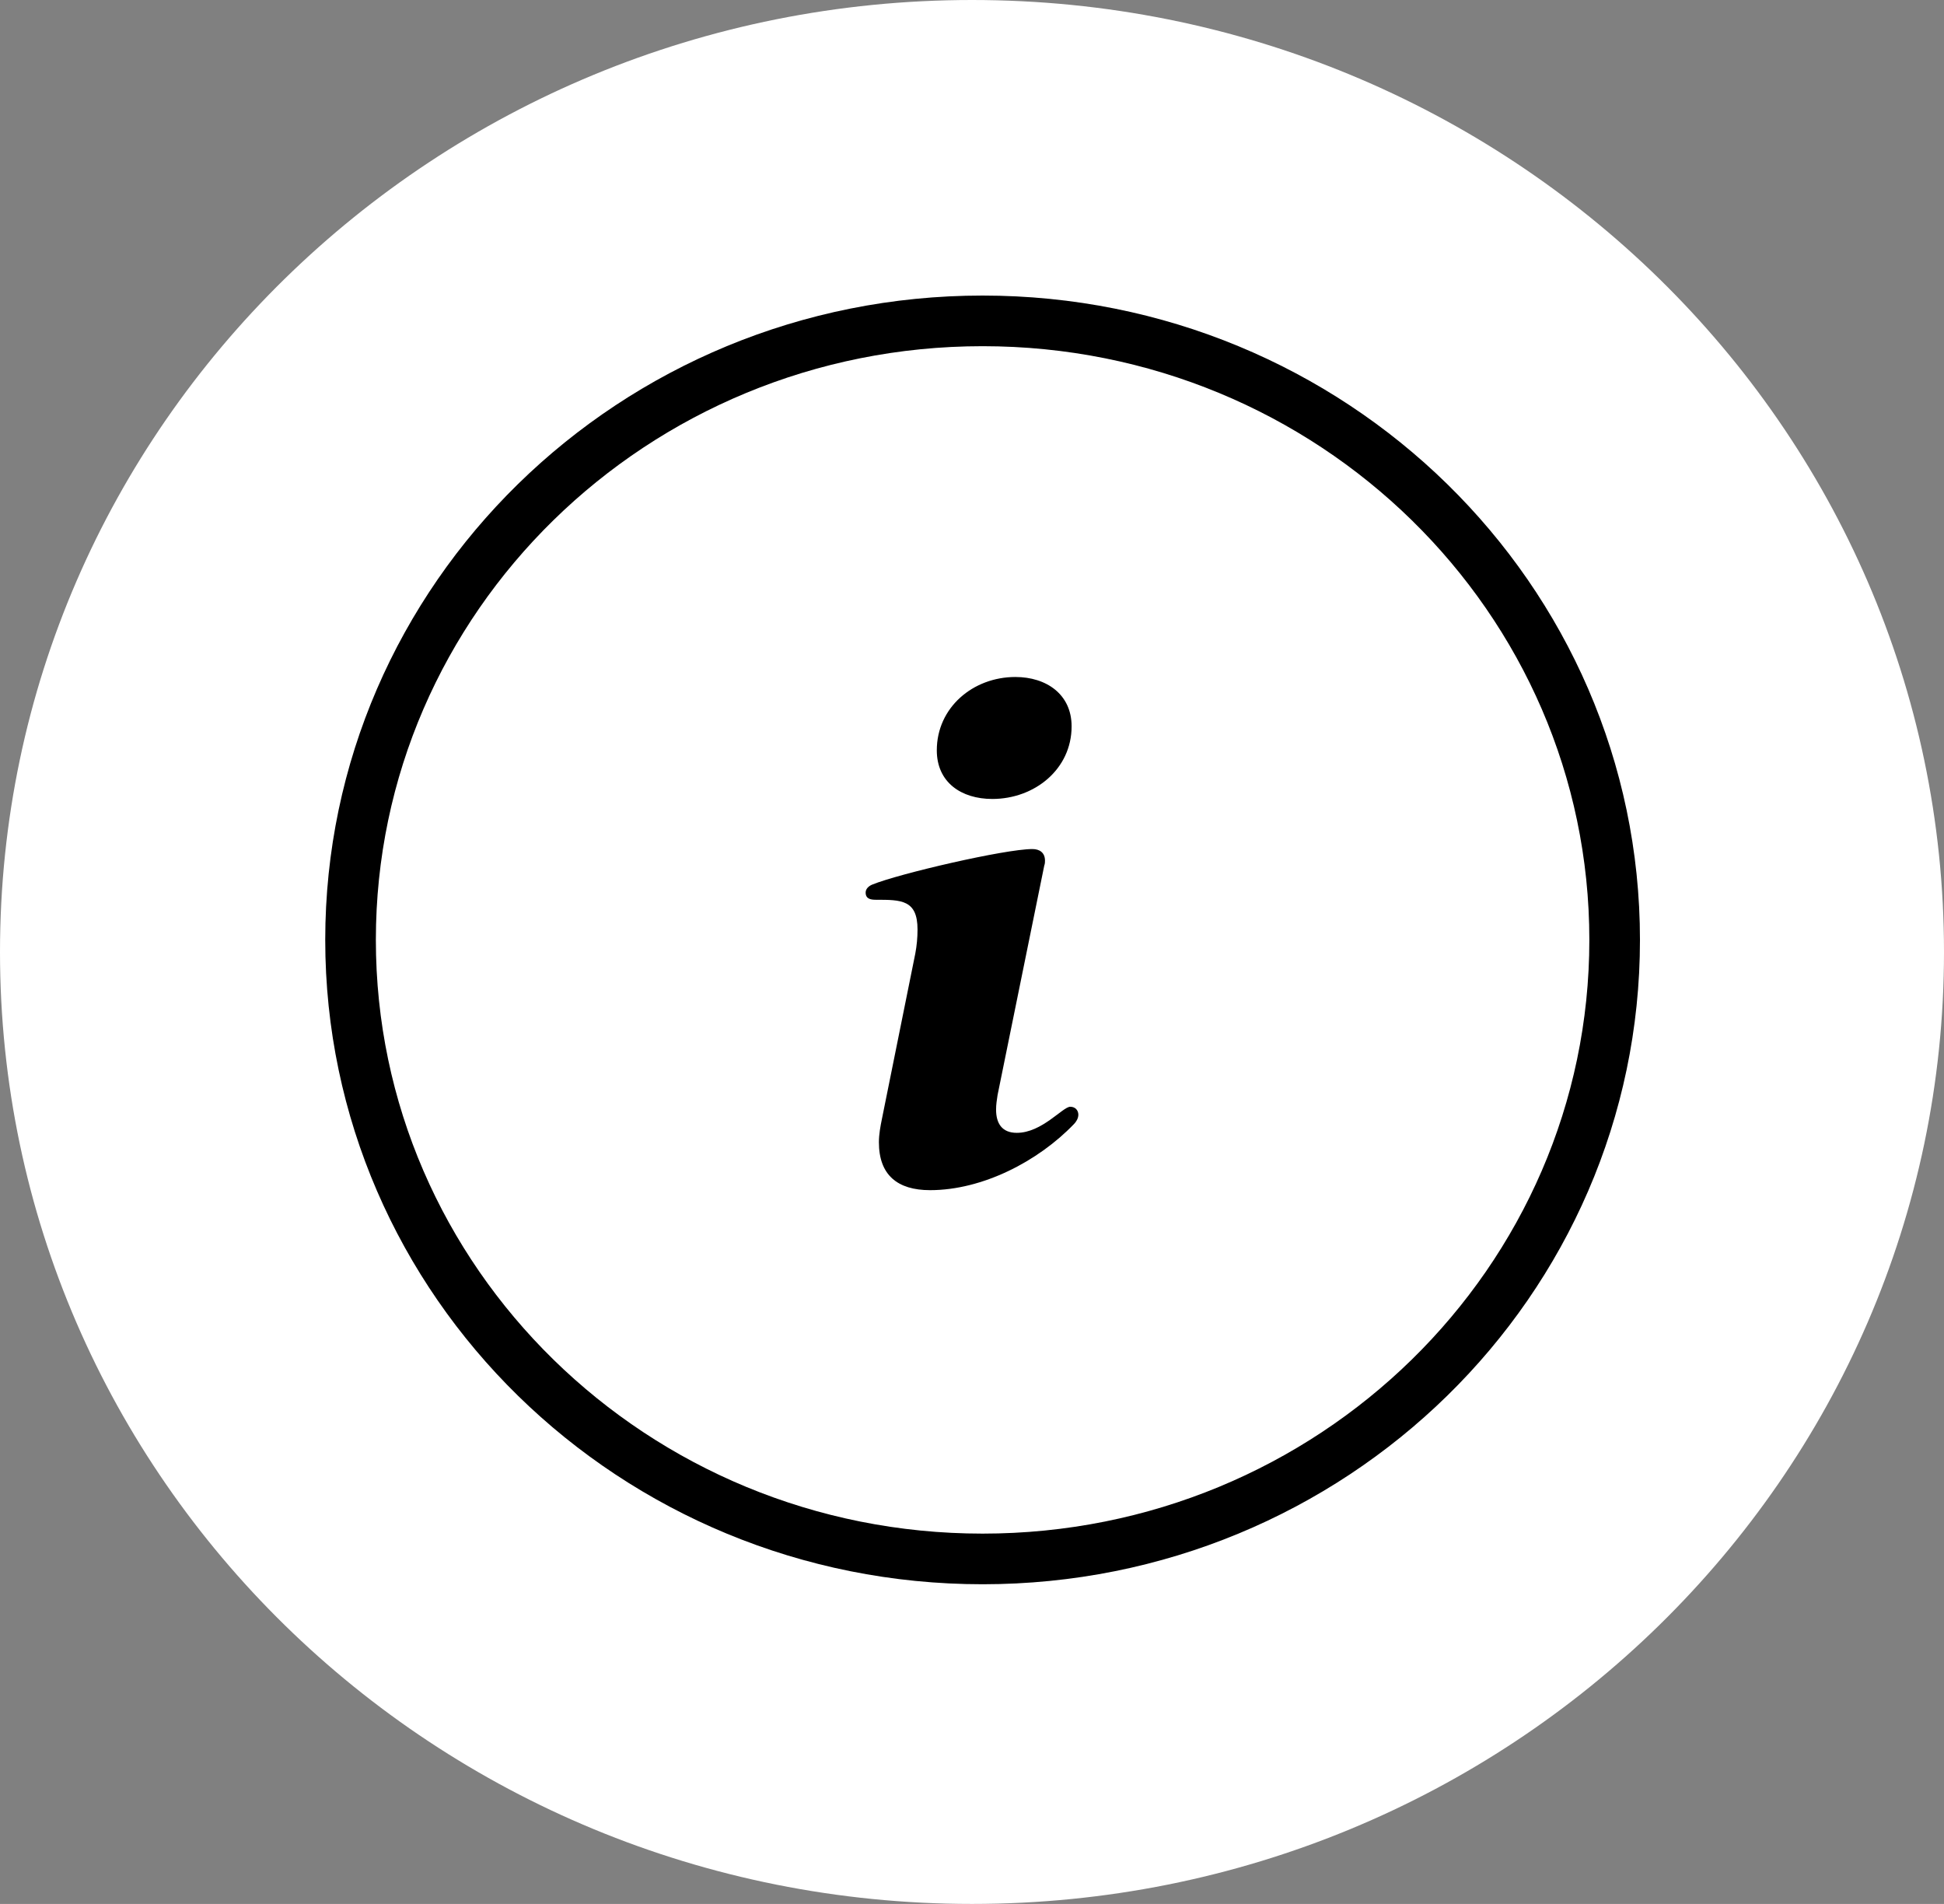
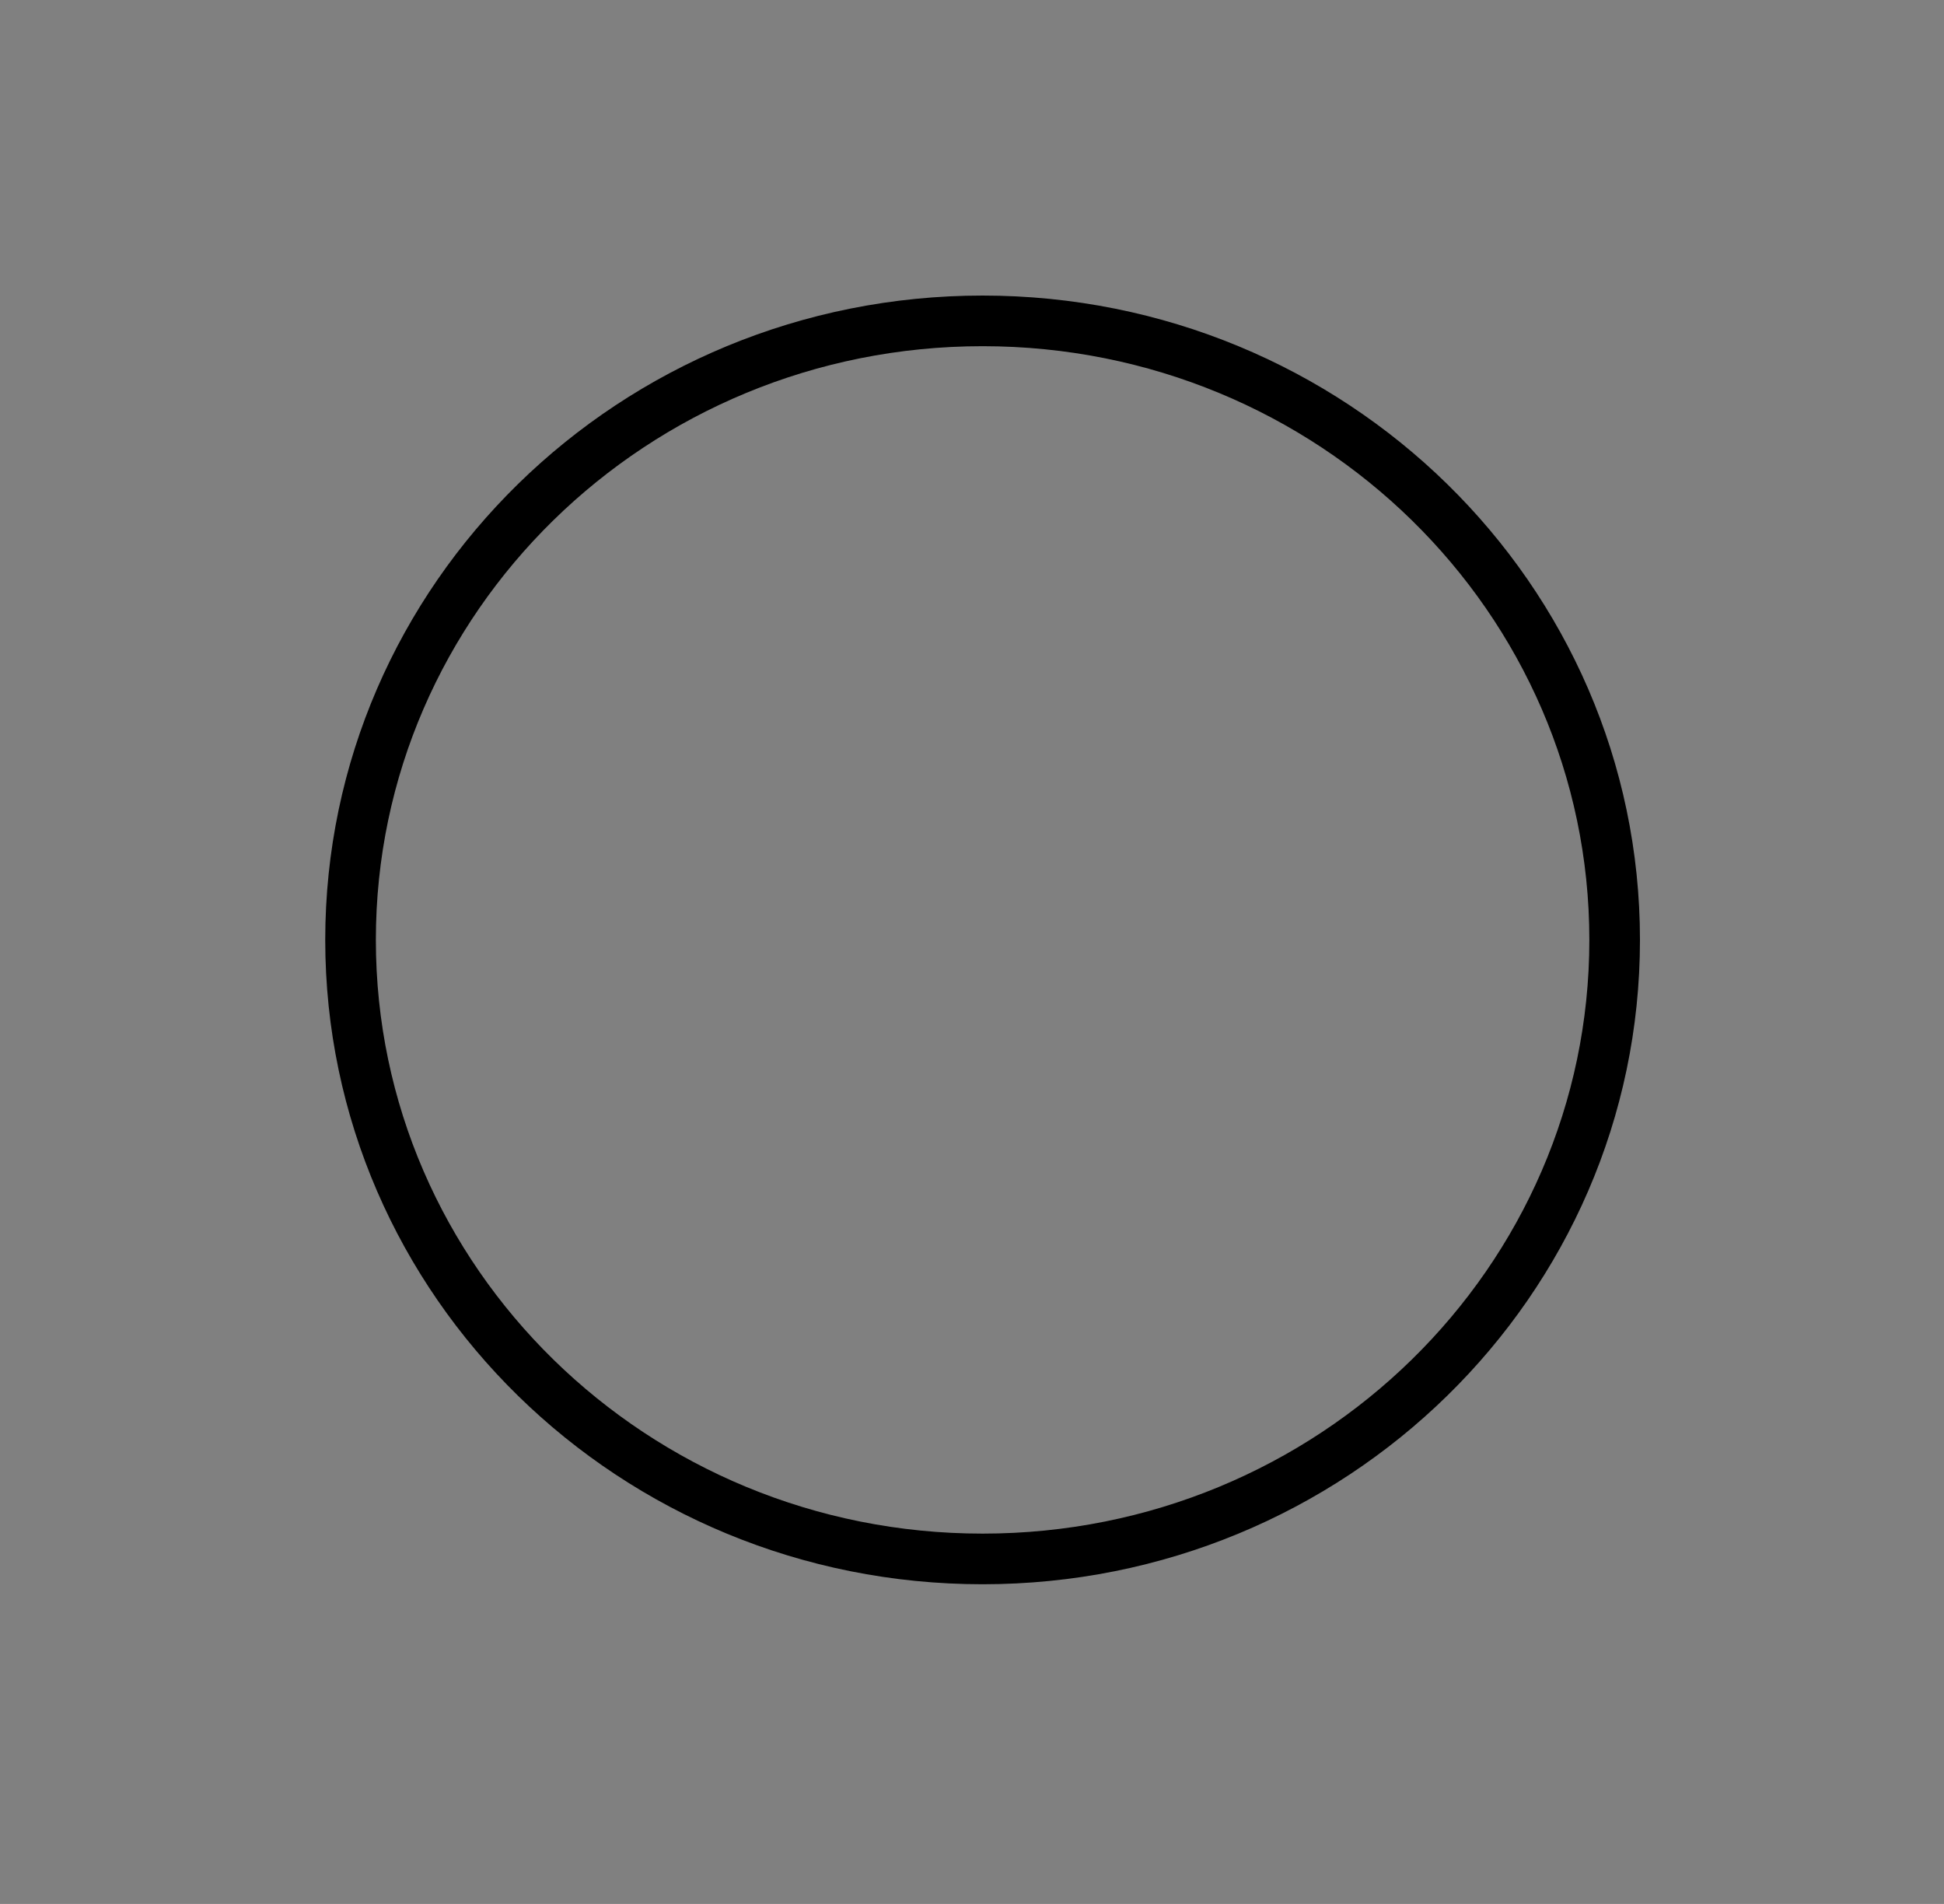
<svg xmlns="http://www.w3.org/2000/svg" width="96" height="94" viewBox="0 0 96 94" fill="none">
  <rect x="0" y="0" width="96" height="94" fill="#808080" stroke="none" />
  <g clip-path="url(#clip0_12_746)">
-     <path d="M48 94C74.51 94 96 72.957 96 47C96 21.043 74.51 0 48 0C21.49 0 0 21.043 0 47C0 72.957 21.49 94 48 94Z" fill="white" />
    <path d="M48.523 76.967C65.761 76.967 79.736 63.284 79.736 46.405C79.736 29.526 65.761 15.842 48.523 15.842C31.285 15.842 17.311 29.526 17.311 46.405C17.311 63.284 31.285 76.967 48.523 76.967Z" stroke="black" stroke-width="2.5" stroke-miterlimit="10" />
-     <path d="M53.031 55.501C51.276 57.327 48.529 58.76 45.929 58.76C44.317 58.76 43.403 58.01 43.403 56.396C43.403 56.003 43.477 55.609 43.551 55.247L45.2 47.078C45.274 46.684 45.31 46.291 45.31 45.893C45.31 44.423 44.507 44.423 43.26 44.423C43.007 44.423 42.748 44.387 42.748 44.066C42.748 43.885 42.896 43.746 43.075 43.673C44.391 43.135 49.628 41.919 50.98 41.919C51.345 41.919 51.604 42.1 51.604 42.493C51.604 42.566 51.604 42.638 51.567 42.742L49.263 54.062C49.226 54.311 49.189 54.528 49.189 54.782C49.189 55.465 49.48 55.93 50.214 55.93C51.456 55.93 52.481 54.642 52.851 54.642C53.105 54.642 53.252 54.823 53.252 55.035C53.252 55.216 53.142 55.392 53.031 55.501ZM49.004 39.446C47.466 39.446 46.262 38.623 46.262 37.045C46.262 34.929 48.053 33.424 50.14 33.424C51.678 33.424 52.919 34.282 52.919 35.861C52.919 37.977 51.091 39.446 49.004 39.446Z" fill="black" />
  </g>
  <defs>
    <clipPath id="clip0_12_746">
      <rect width="96" height="94" fill="white" />
    </clipPath>
  </defs>
</svg>